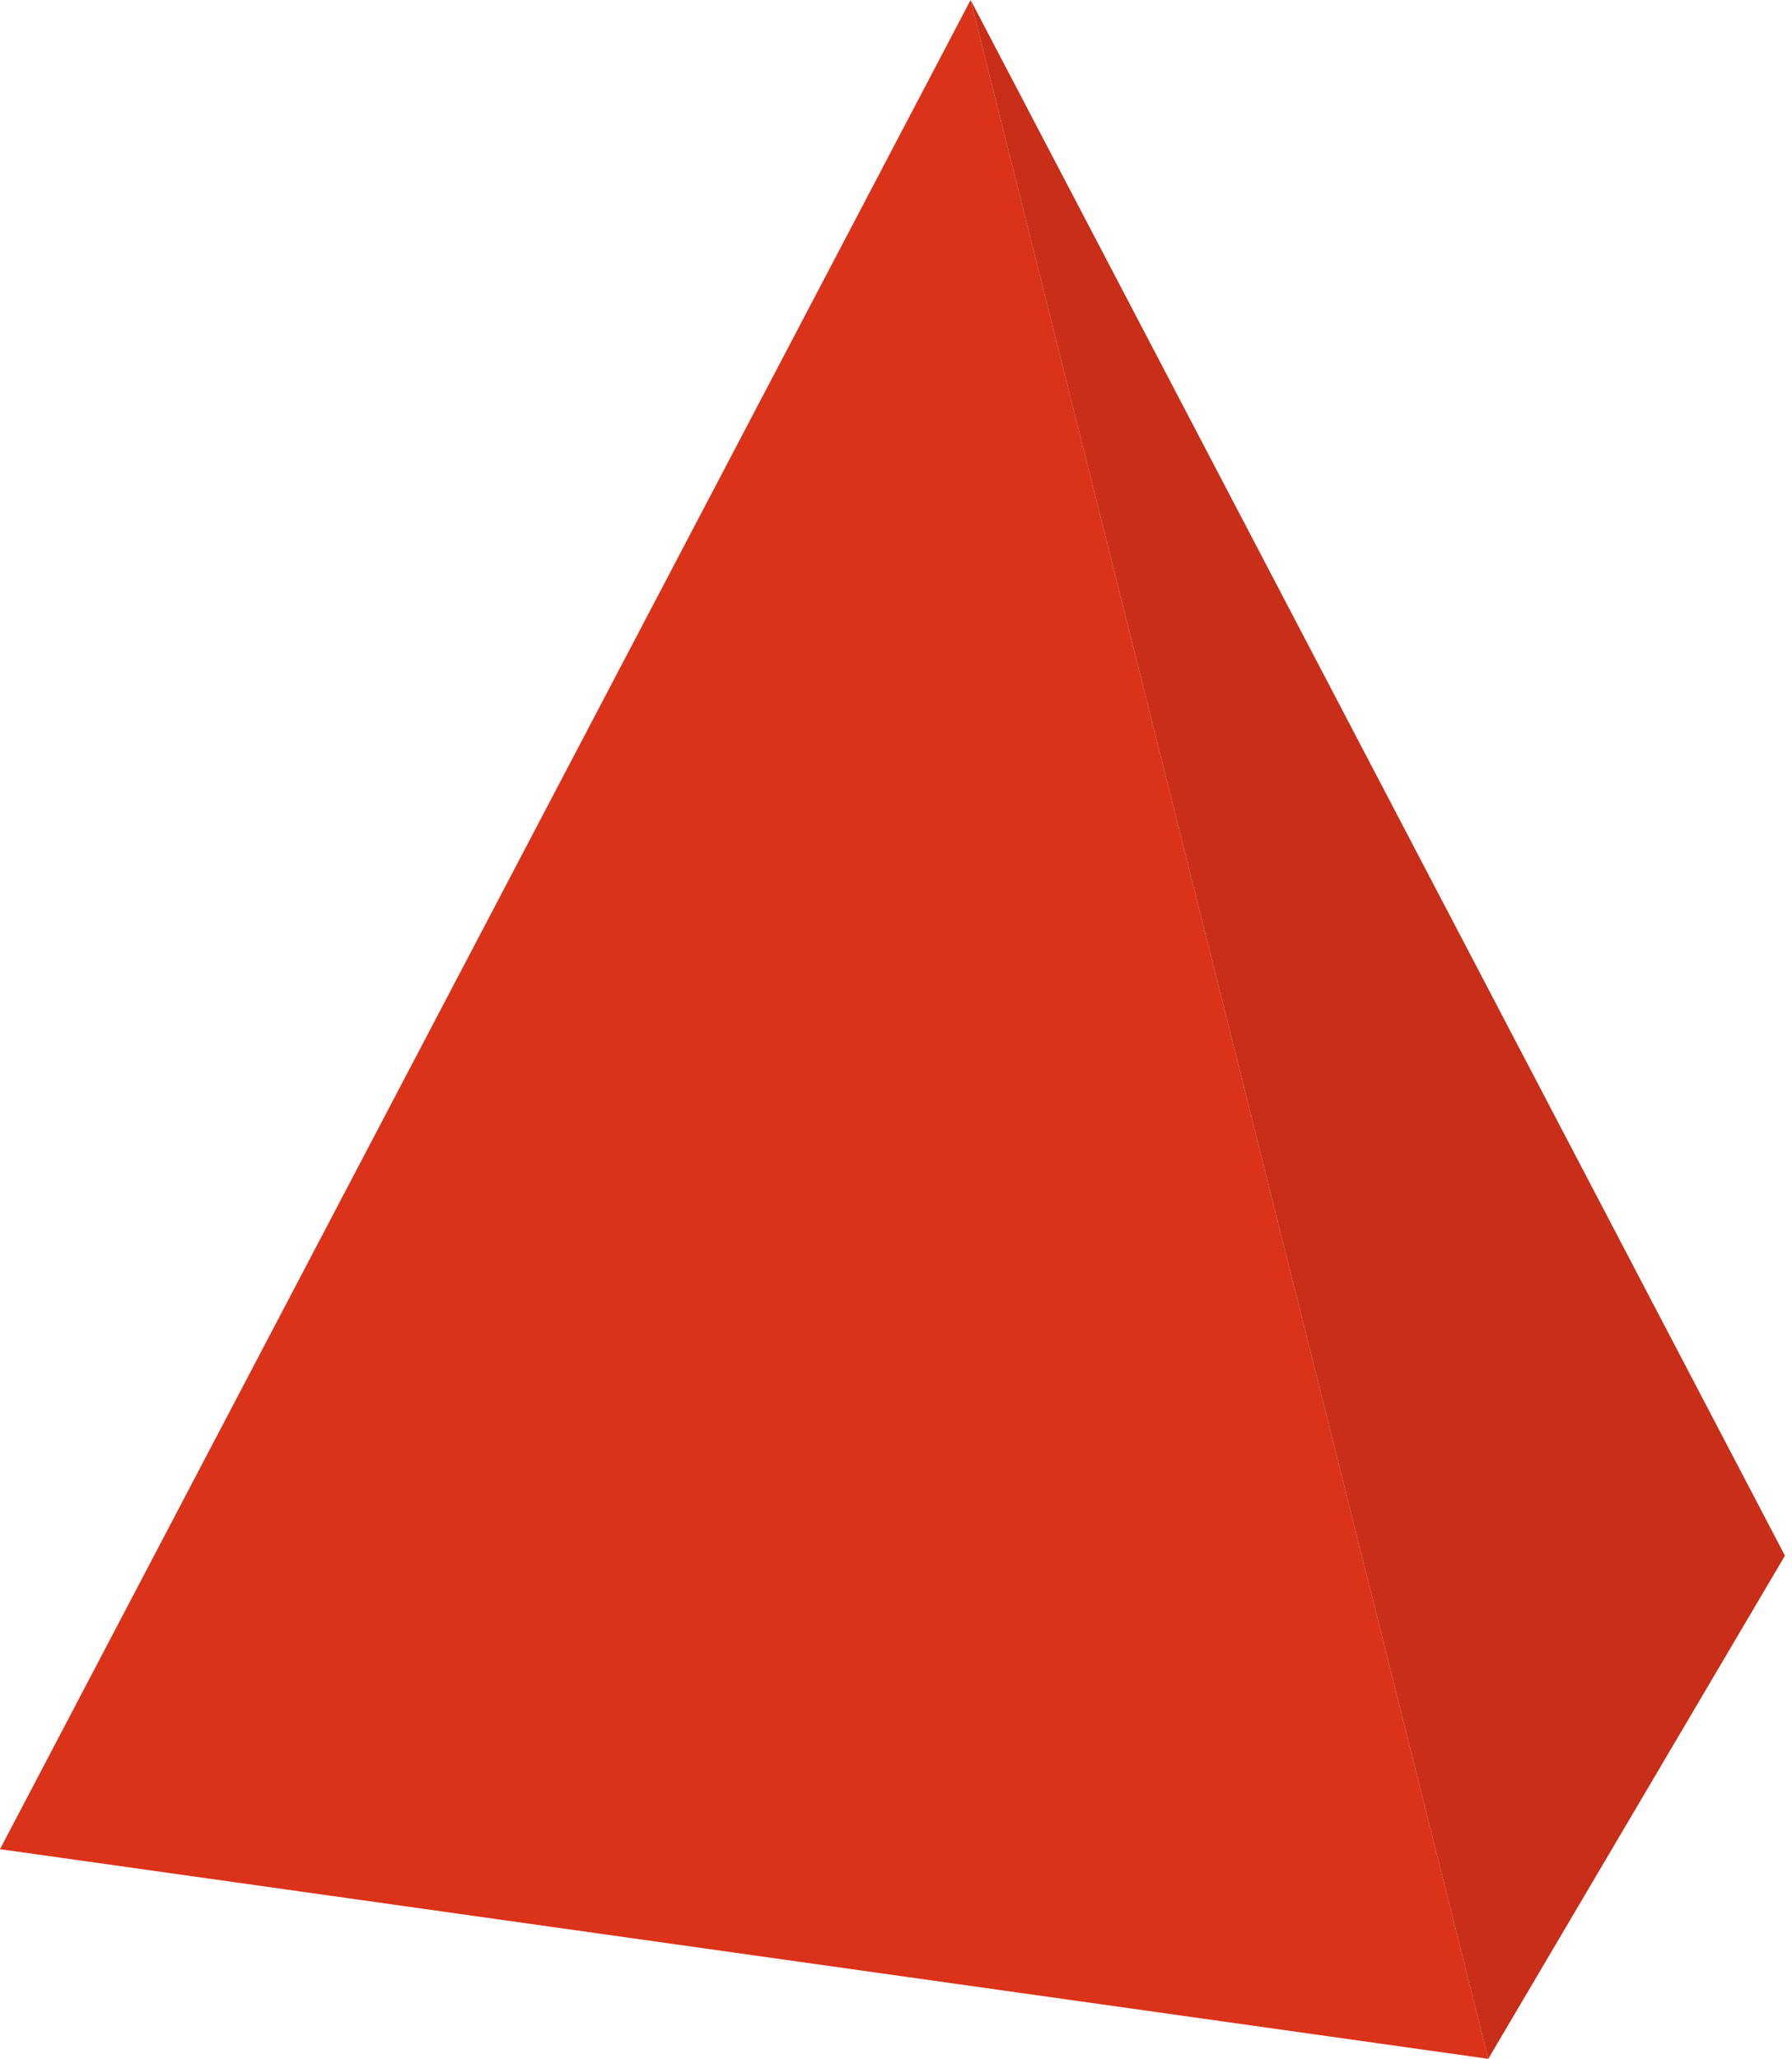
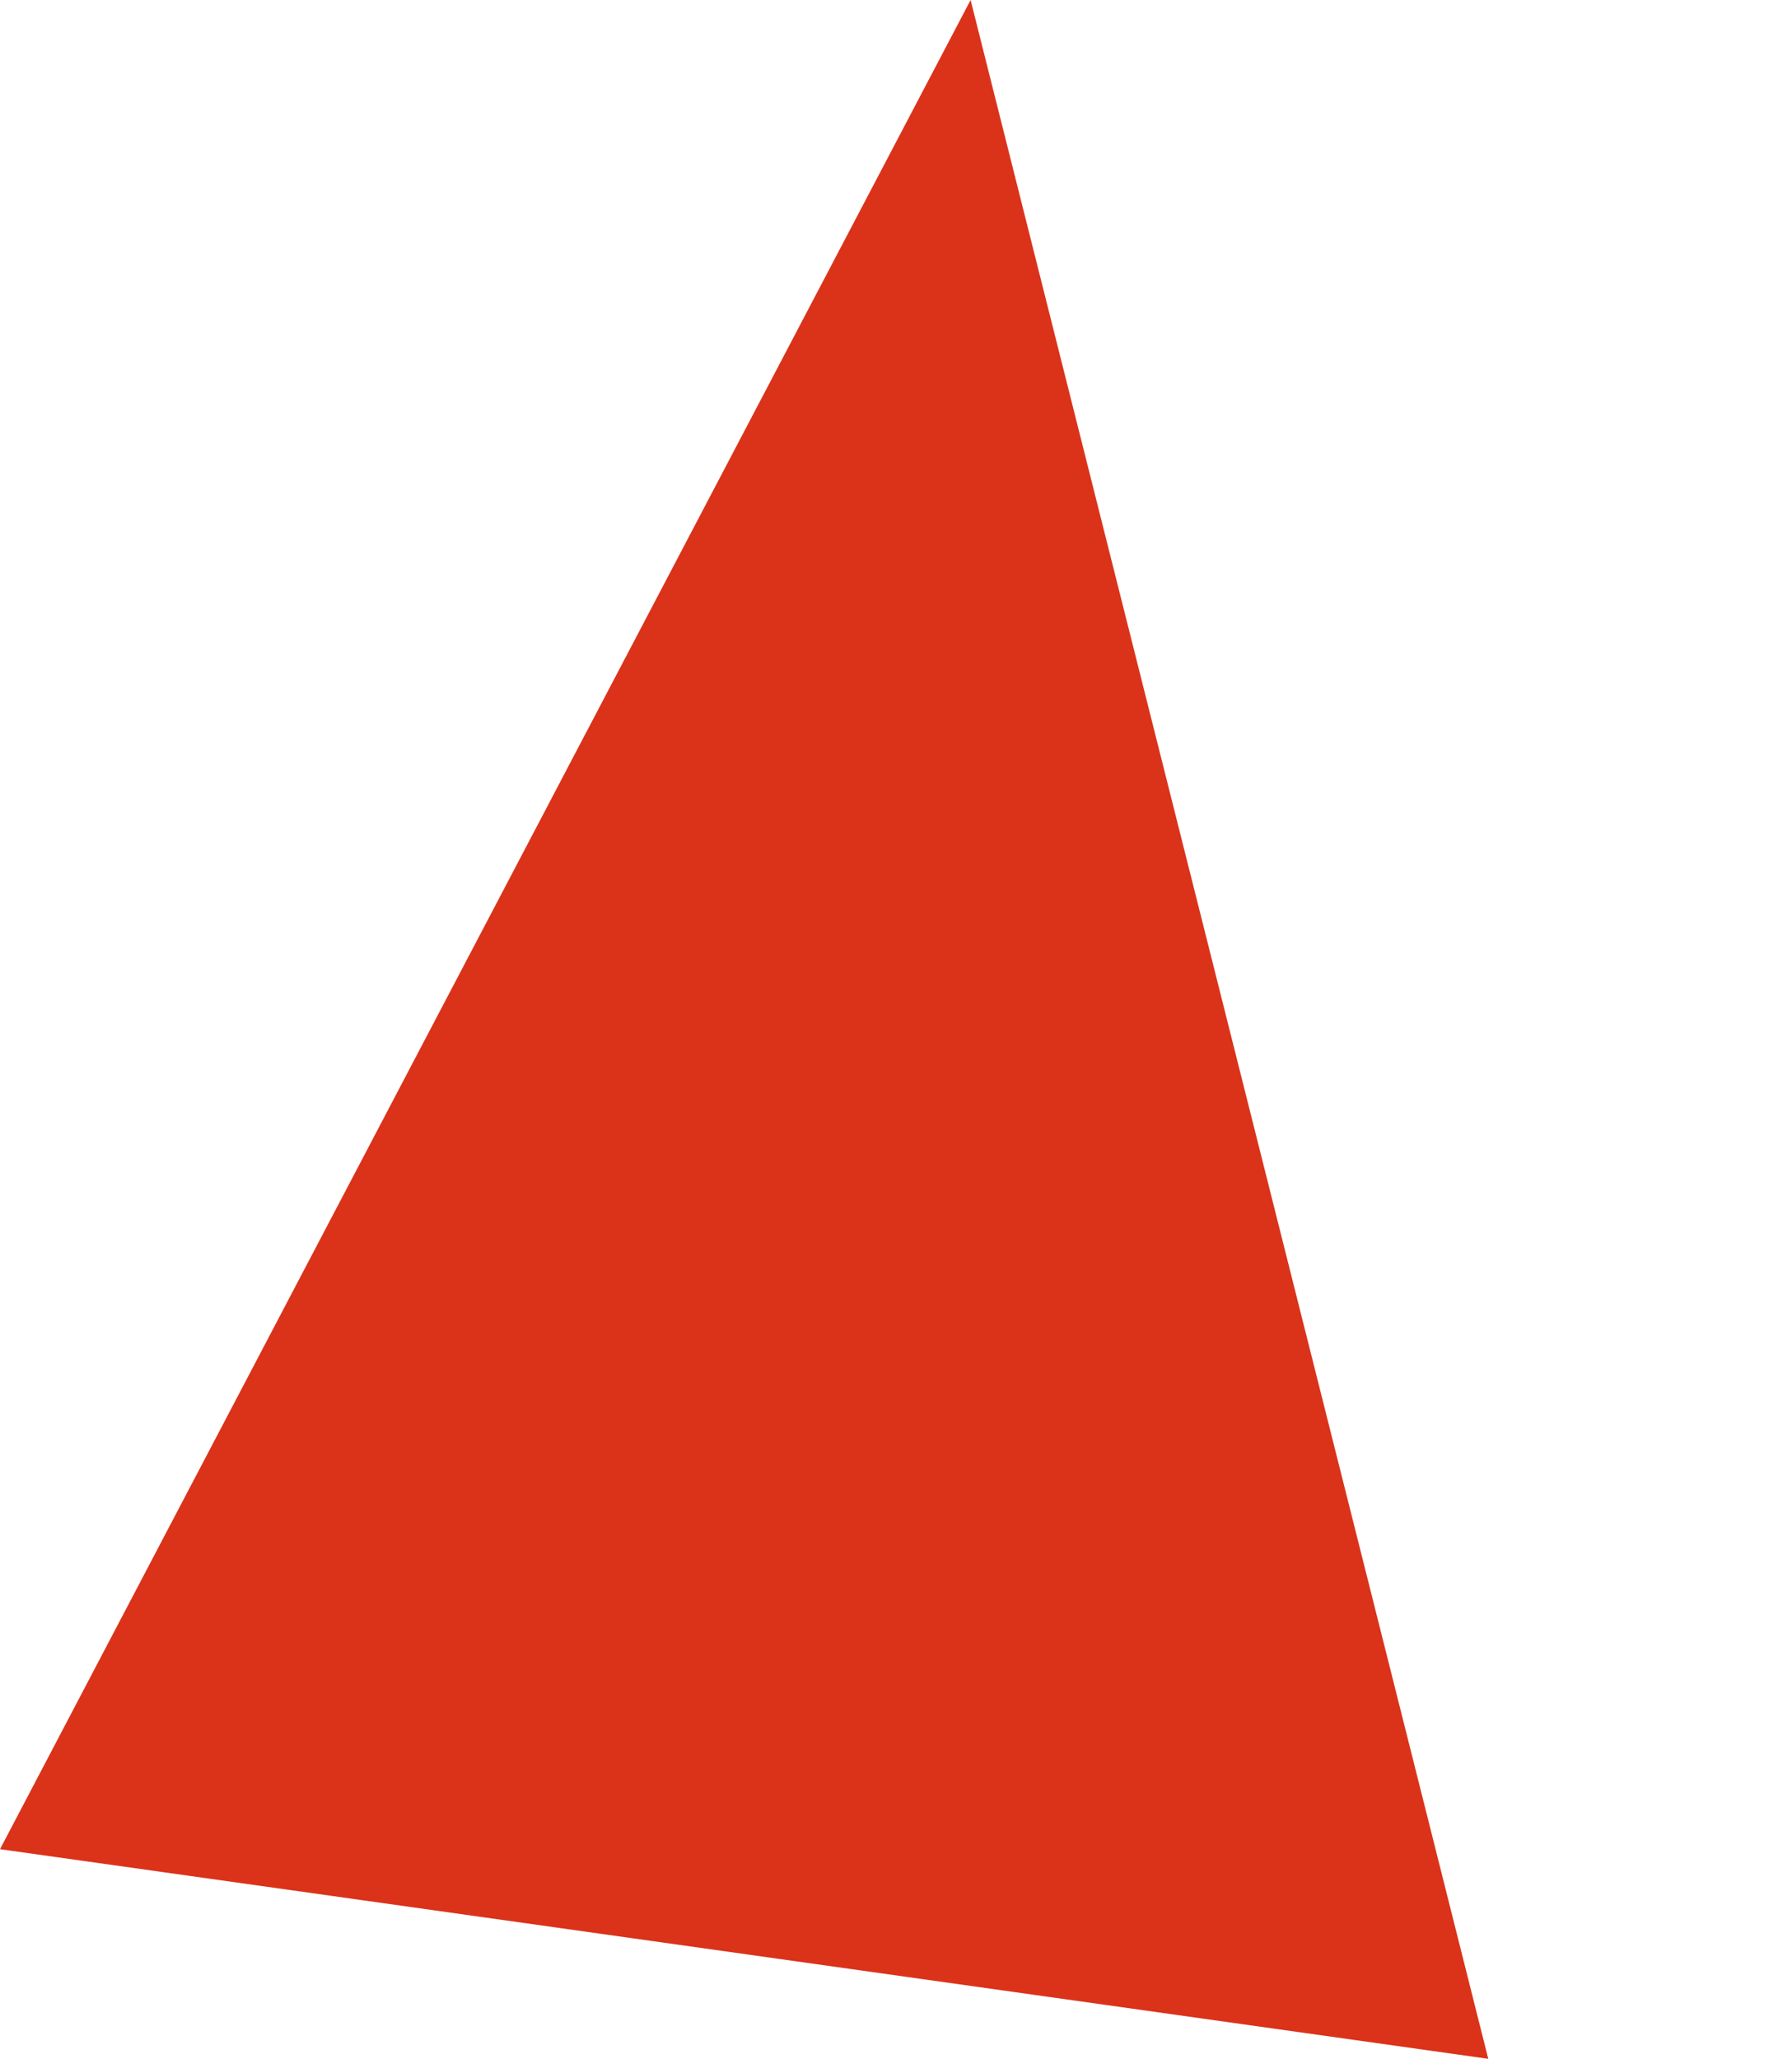
<svg xmlns="http://www.w3.org/2000/svg" width="236" height="271" viewBox="0 0 236 271">
  <g fill="none" fill-rule="evenodd">
    <path fill="#DB321A" d="M127.825 0L196 271 0 243.404z" />
-     <path fill="#C92E18" d="M127.825 0L196 271l39.07-66.23z" />
  </g>
</svg>